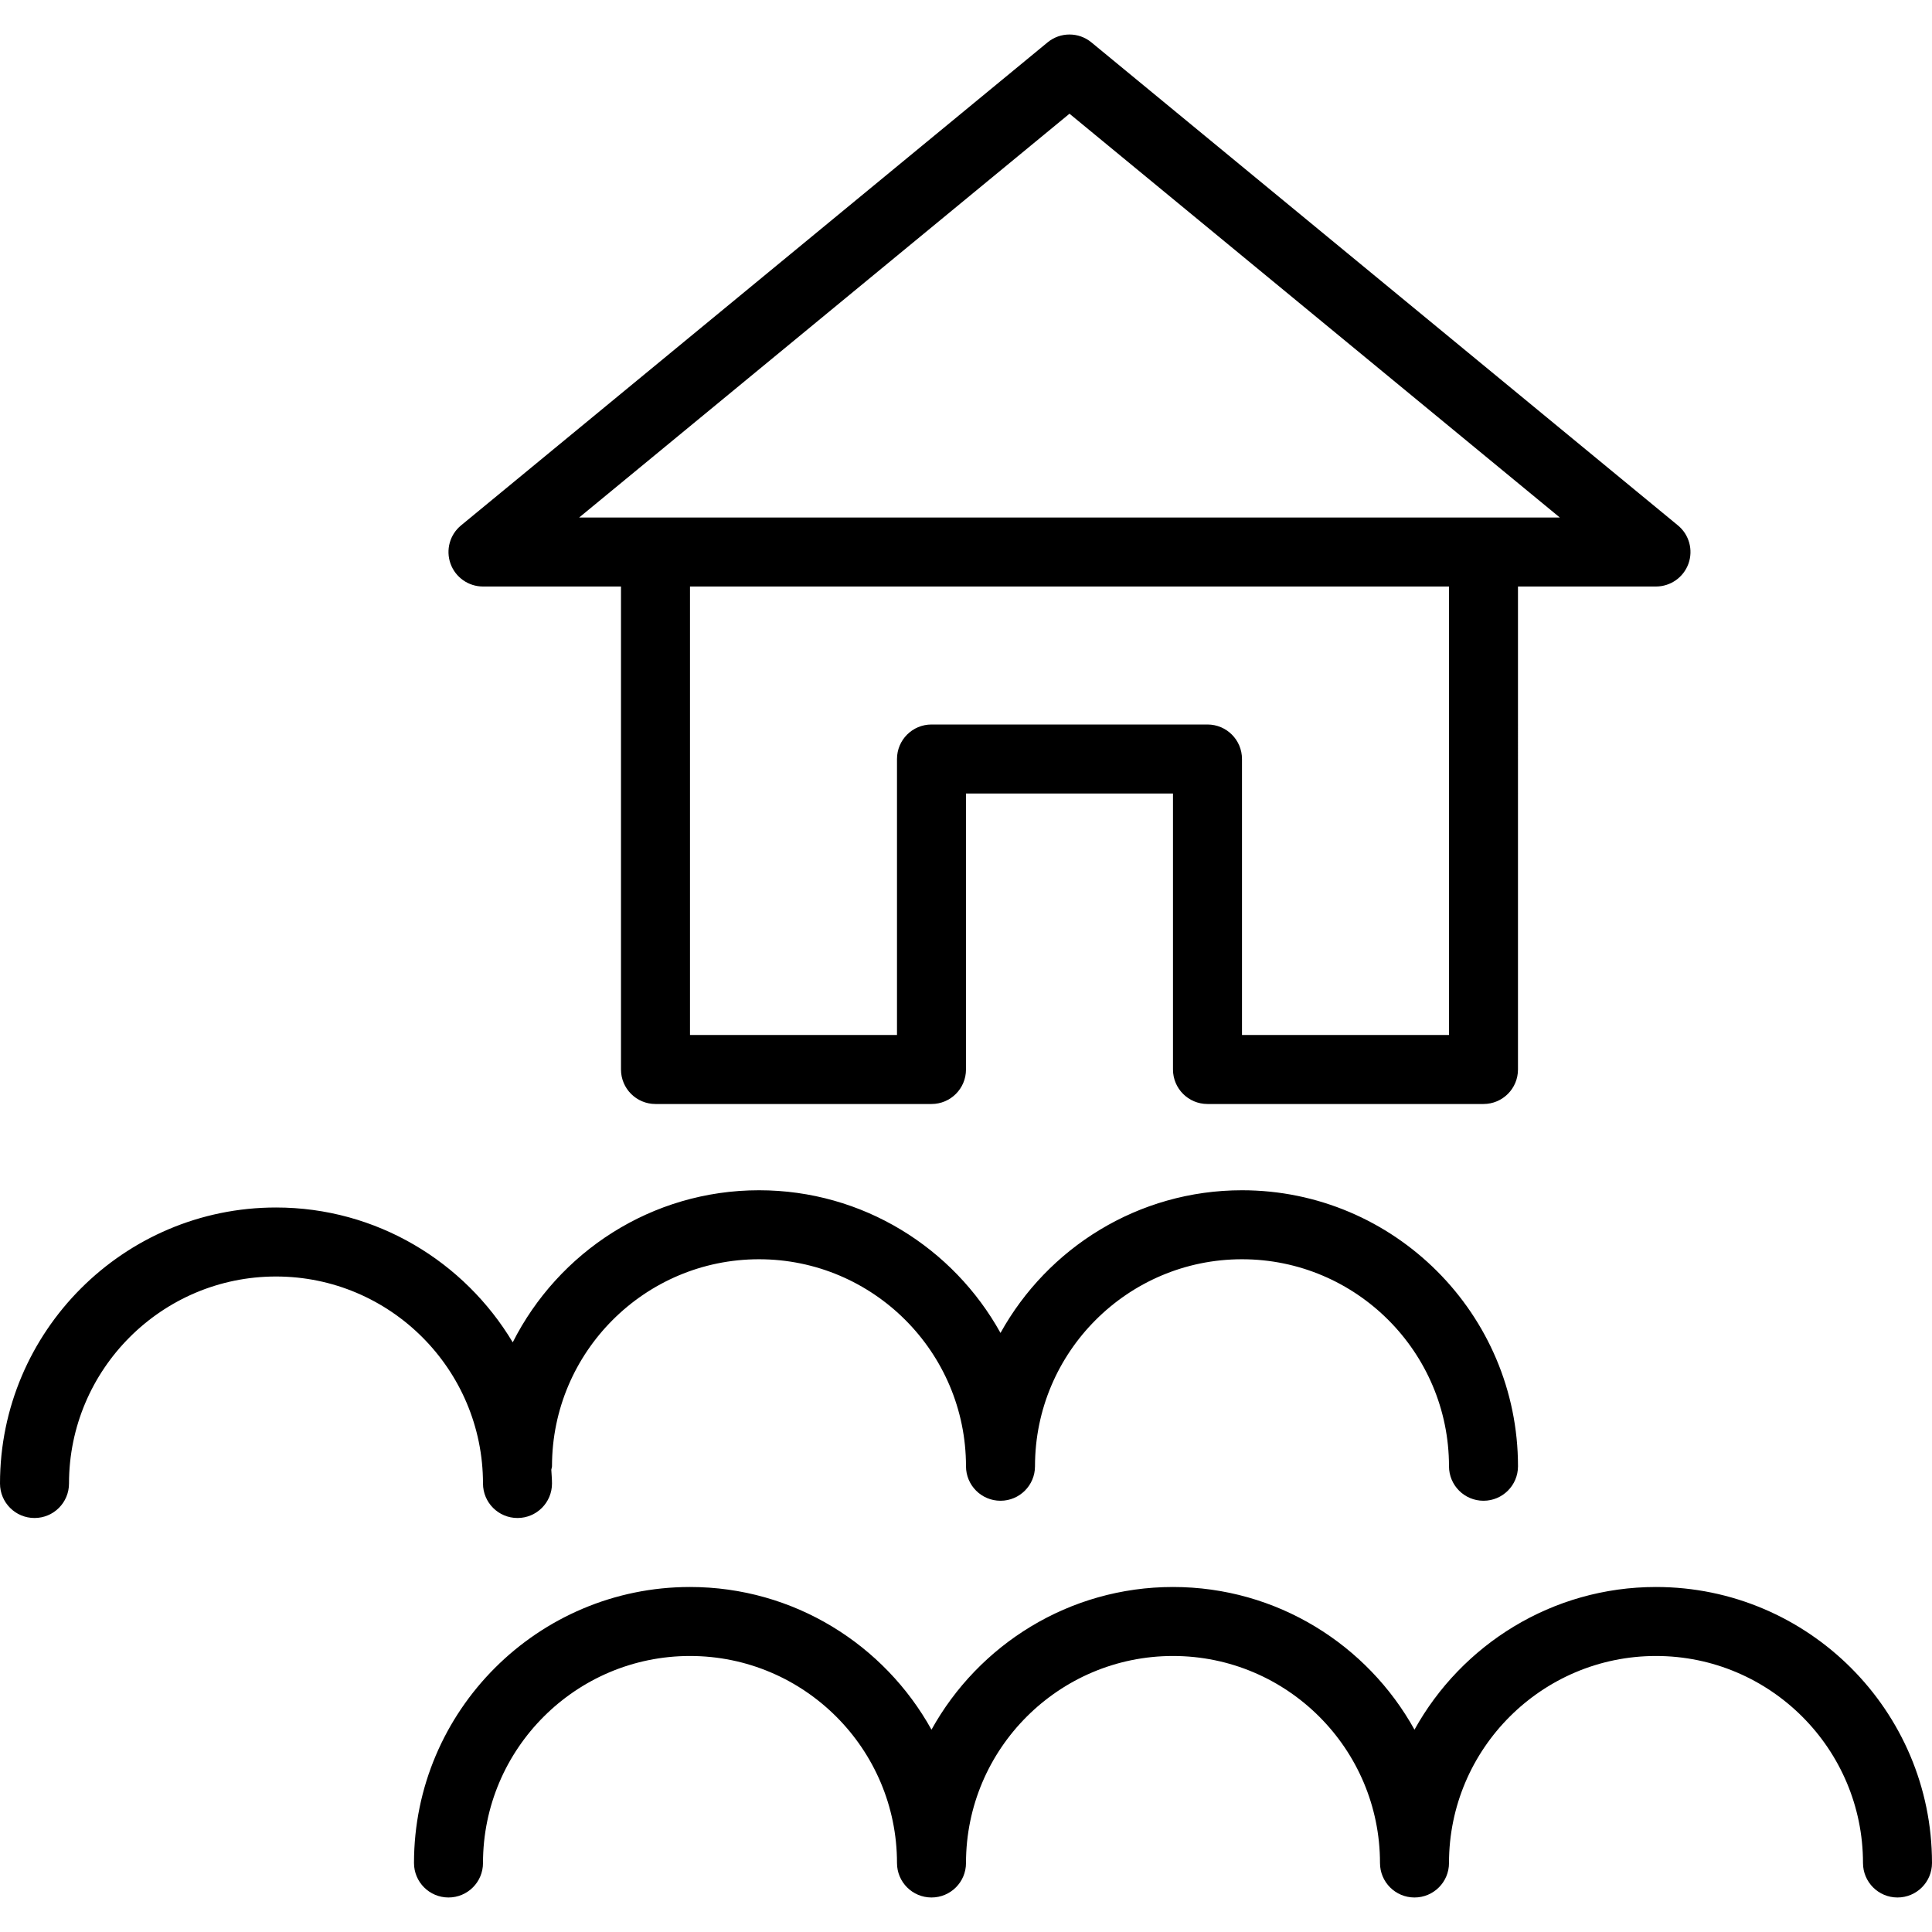
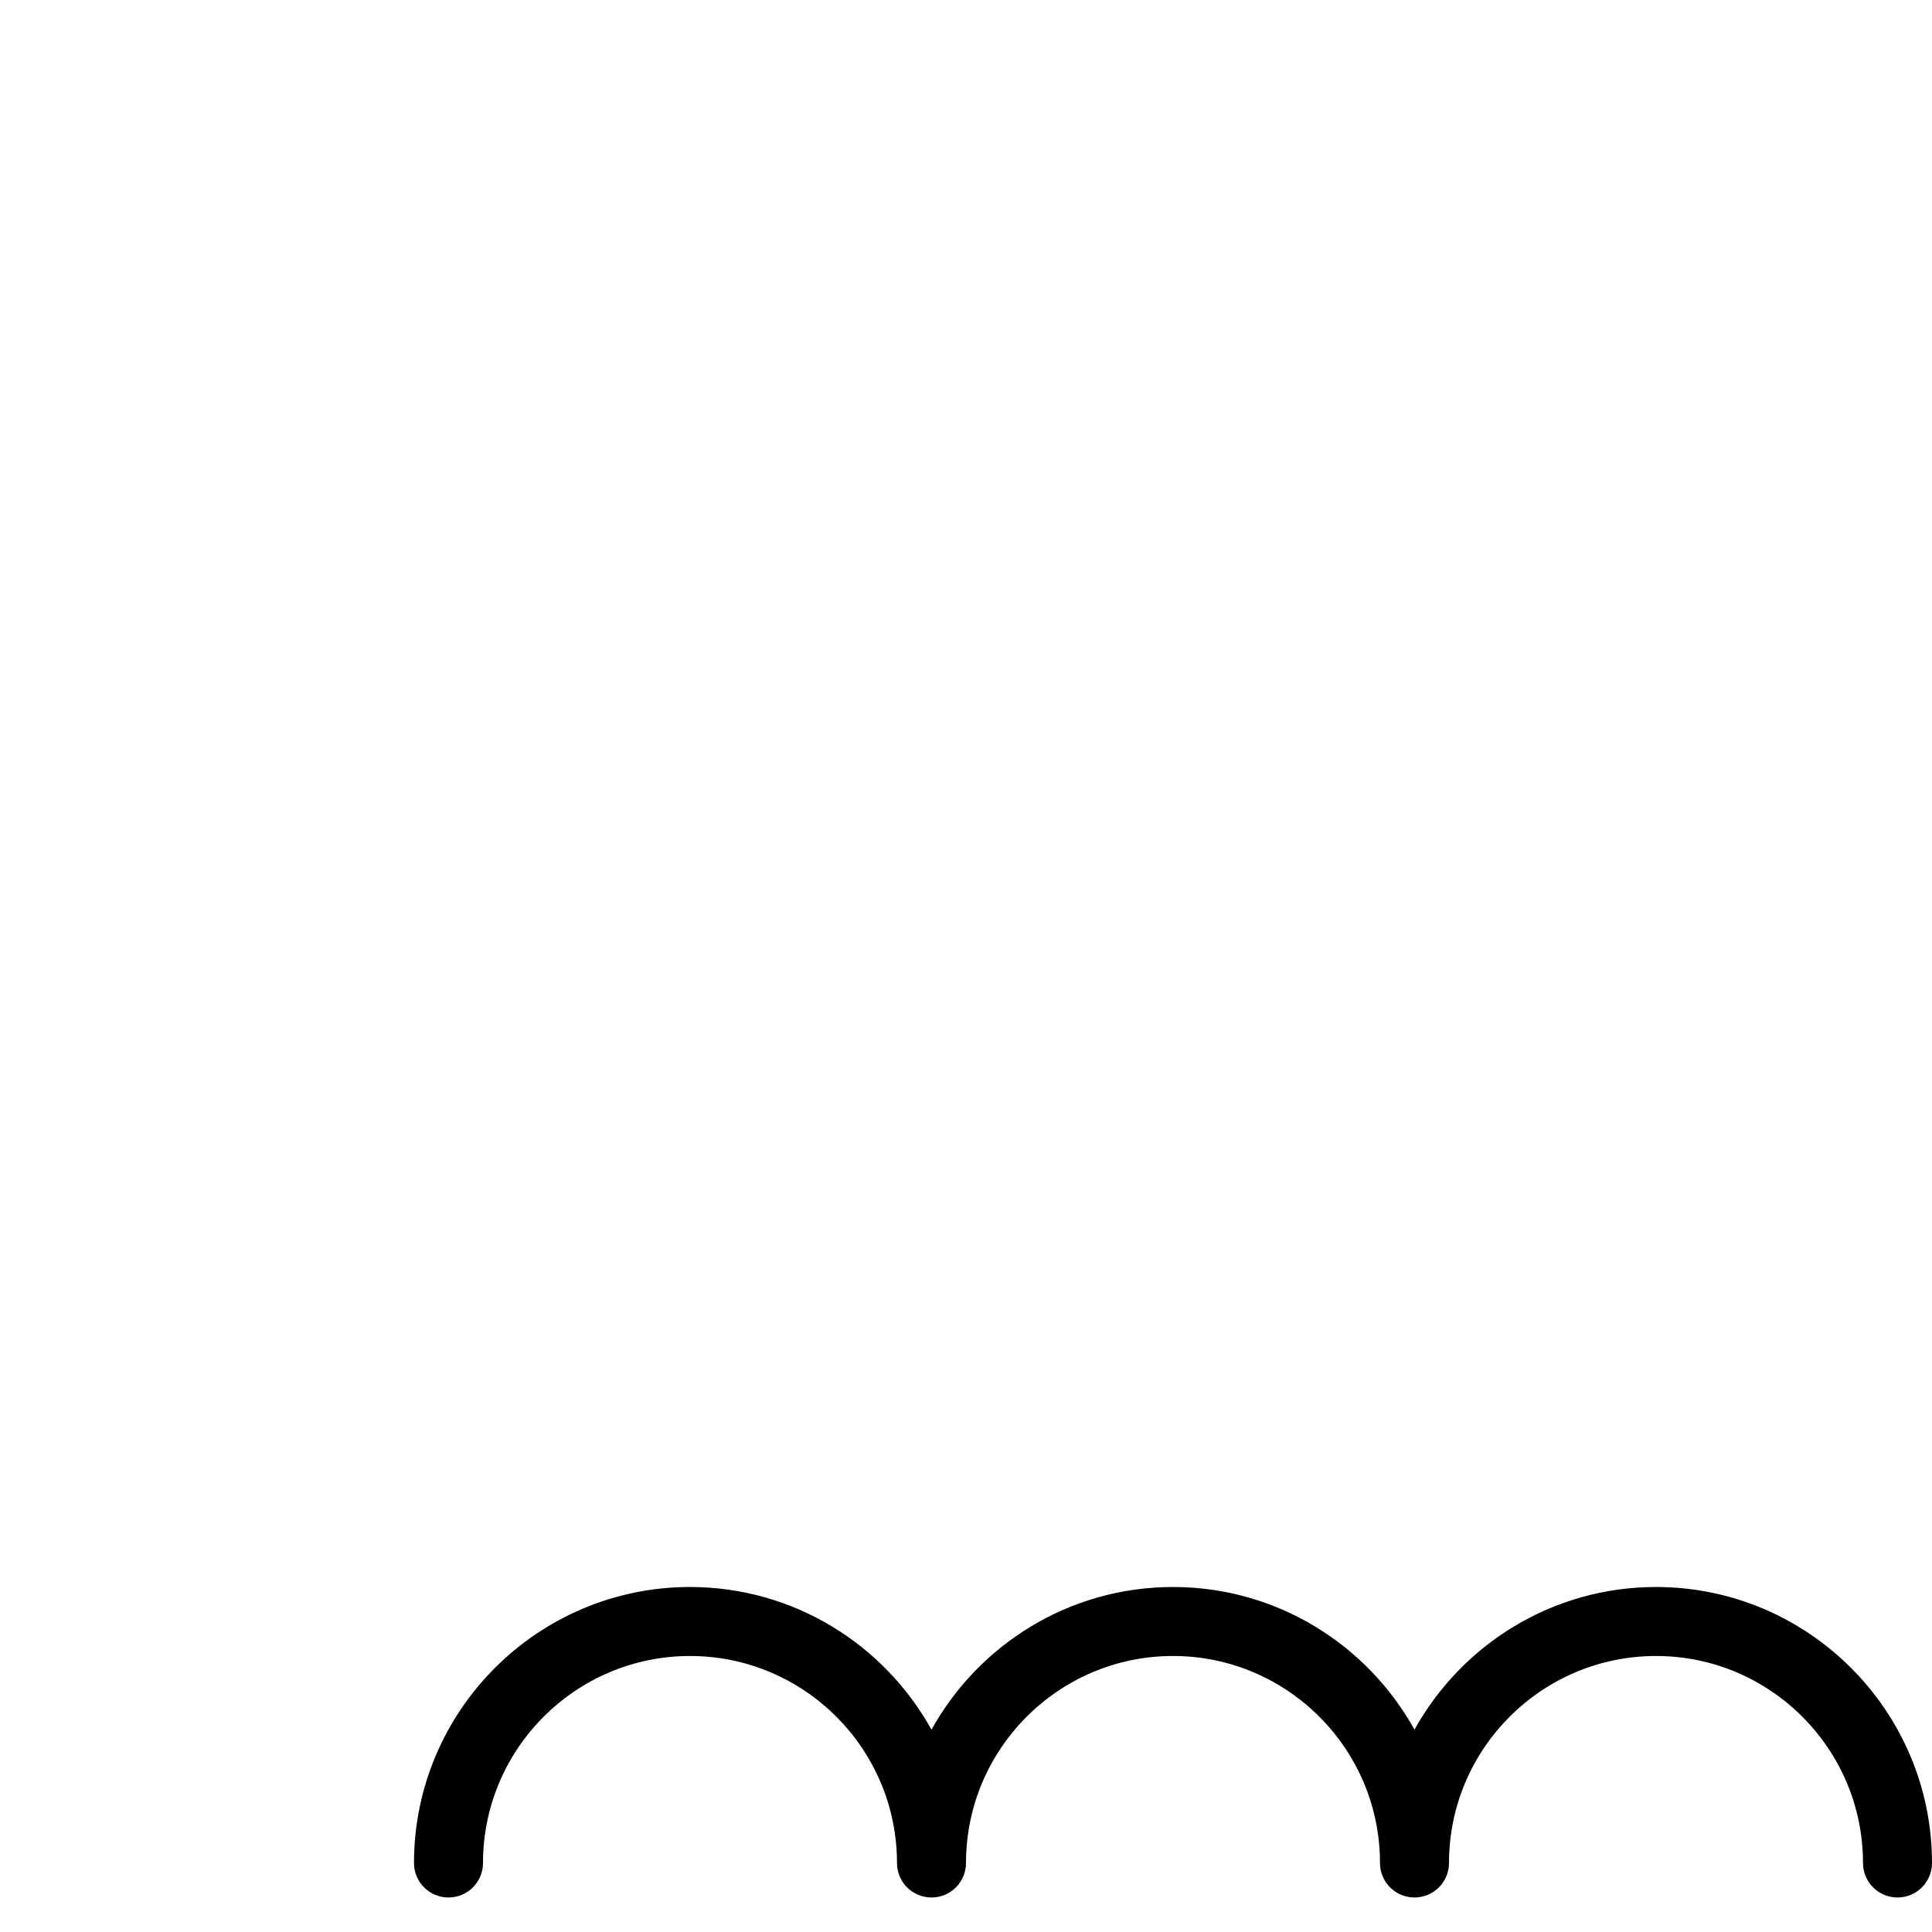
<svg xmlns="http://www.w3.org/2000/svg" width="1024" height="1024" version="1.1" id="Layer_1" x="0px" y="0px" viewBox="0 0 199.687 199.687" style="enable-background:new 0 0 199.687 199.687;" xml:space="preserve">
  <g>
    <g>
      <g>
-         <path d="M49.921,153.331c0,1.971,1.595,3.566,3.566,3.566s3.566-1.595,3.566-3.566c0-0.481-0.048-0.95-0.072-1.425 c0.013-0.124,0.072-0.231,0.072-0.358c0-11.798,9.597-21.395,21.395-21.395s21.395,9.597,21.395,21.395 c0,1.971,1.595,3.566,3.566,3.566s3.566-1.595,3.566-3.566c0-11.798,9.597-21.395,21.395-21.395 c11.798,0,21.395,9.597,21.395,21.395c0,1.971,1.595,3.566,3.566,3.566c1.971,0,3.566-1.595,3.566-3.566 c0-15.729-12.797-28.526-28.526-28.526c-10.733,0-20.093,5.964-24.961,14.747c-4.868-8.783-14.228-14.747-24.961-14.747 c-11.121,0-20.751,6.411-25.454,15.718c-4.987-8.33-14.074-13.936-24.468-13.936C12.797,124.804,0,137.602,0,153.331 c0,1.971,1.595,3.566,3.566,3.566s3.566-1.595,3.566-3.566c0-11.798,9.597-21.395,21.395-21.395 C40.325,131.936,49.921,141.533,49.921,153.331z" />
        <path d="M171.159,164.028c-10.733,0-20.093,5.964-24.961,14.747c-4.868-8.783-14.228-14.747-24.961-14.747 c-10.733,0-20.093,5.964-24.961,14.747c-4.868-8.783-14.228-14.747-24.961-14.747c-15.729,0-28.526,12.797-28.526,28.526 c0,1.971,1.595,3.566,3.566,3.566c1.971,0,3.566-1.595,3.566-3.566c0-11.798,9.597-21.395,21.395-21.395 c11.798,0,21.395,9.597,21.395,21.395c0,1.971,1.595,3.566,3.566,3.566s3.566-1.595,3.566-3.566 c0-11.798,9.597-21.395,21.395-21.395c11.798,0,21.395,9.597,21.395,21.395c0,1.971,1.595,3.566,3.566,3.566 s3.566-1.595,3.566-3.566c0-11.798,9.597-21.395,21.395-21.395c11.798,0,21.395,9.597,21.395,21.395 c0,1.971,1.595,3.566,3.566,3.566s3.566-1.595,3.566-3.566C199.685,176.826,186.888,164.028,171.159,164.028z" />
-         <path d="M49.921,60.62h14.263v49.921c0,1.971,1.595,3.566,3.566,3.566h28.526c1.971,0,3.566-1.595,3.566-3.566V82.015h21.395 v28.526c0,1.971,1.595,3.566,3.566,3.566h28.526c1.971,0,3.566-1.595,3.566-3.566V60.62h14.263c1.504,0,2.848-0.944,3.357-2.361 c0.508-1.417,0.073-3.002-1.09-3.956L112.807,4.382c-1.316-1.087-3.217-1.087-4.534,0L47.654,54.303 c-1.163,0.954-1.598,2.538-1.09,3.956C47.072,59.676,48.417,60.62,49.921,60.62z M149.764,106.975h-21.395V78.449 c0-1.971-1.595-3.566-3.566-3.566H96.277c-1.971,0-3.566,1.595-3.566,3.566v28.526H71.316V60.62h78.448V106.975z M110.54,11.754 l50.68,41.735h-7.891H67.75h-7.89L110.54,11.754z" />
      </g>
    </g>
  </g>
</svg>